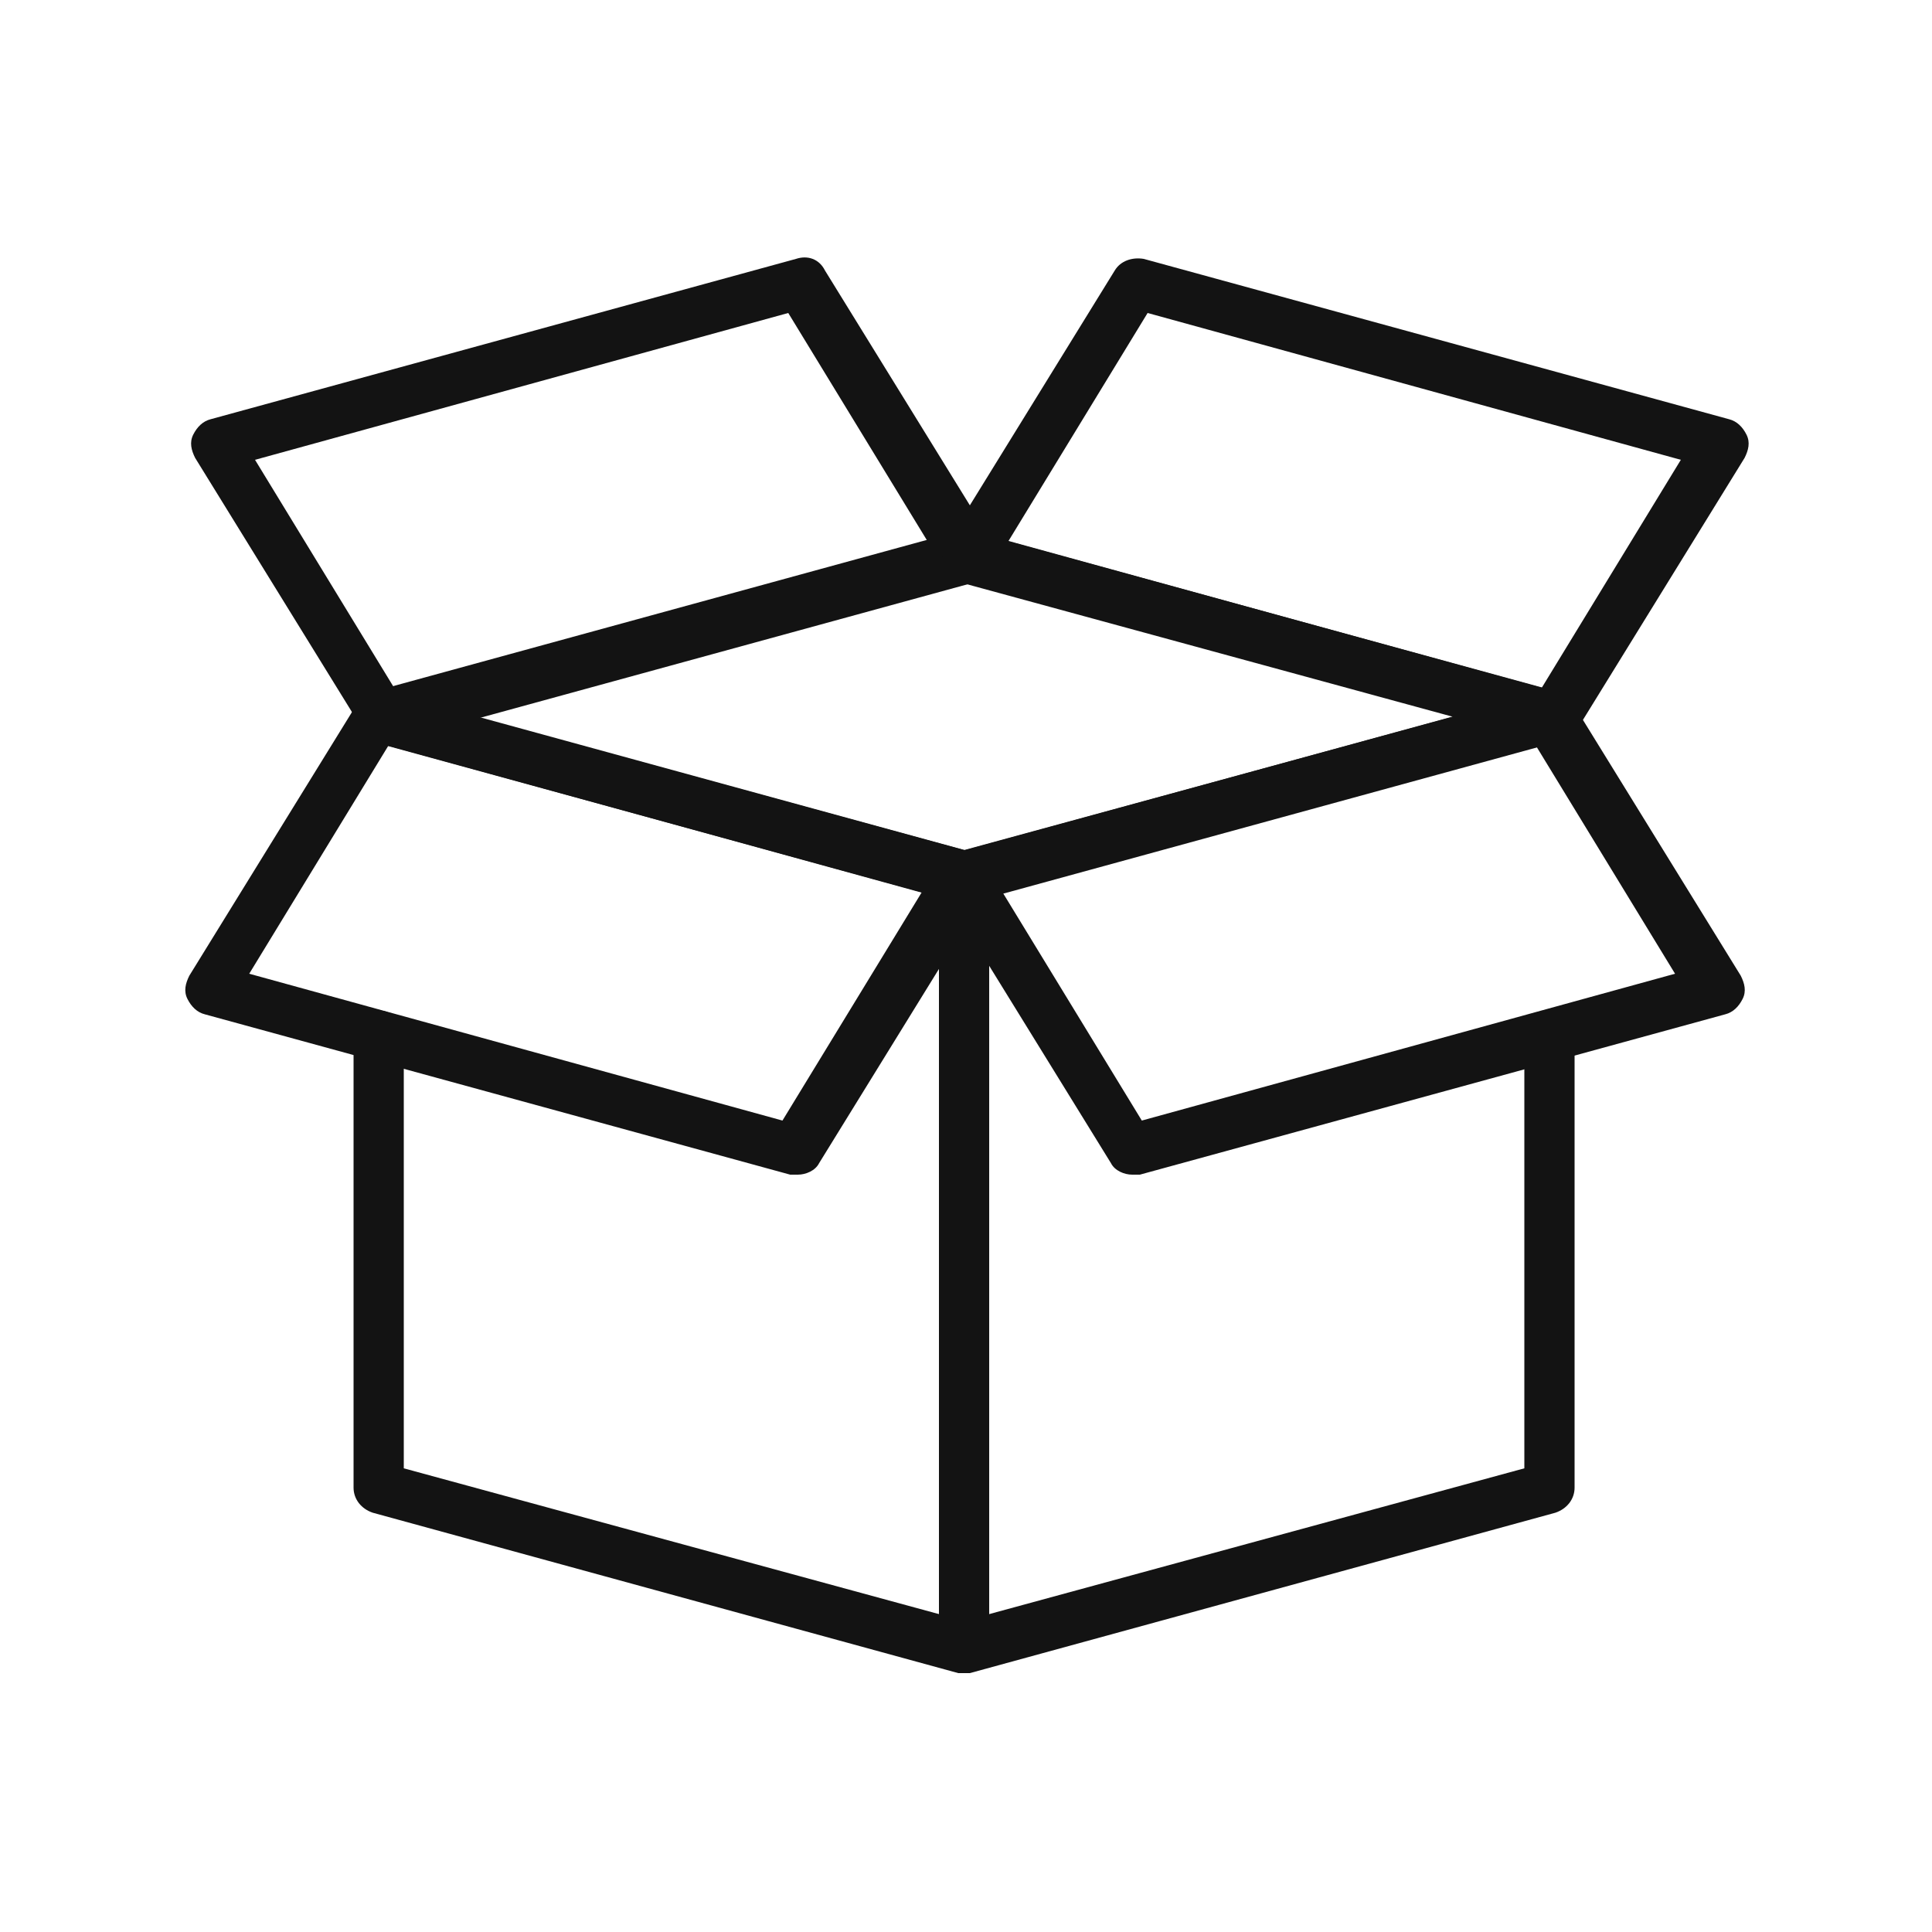
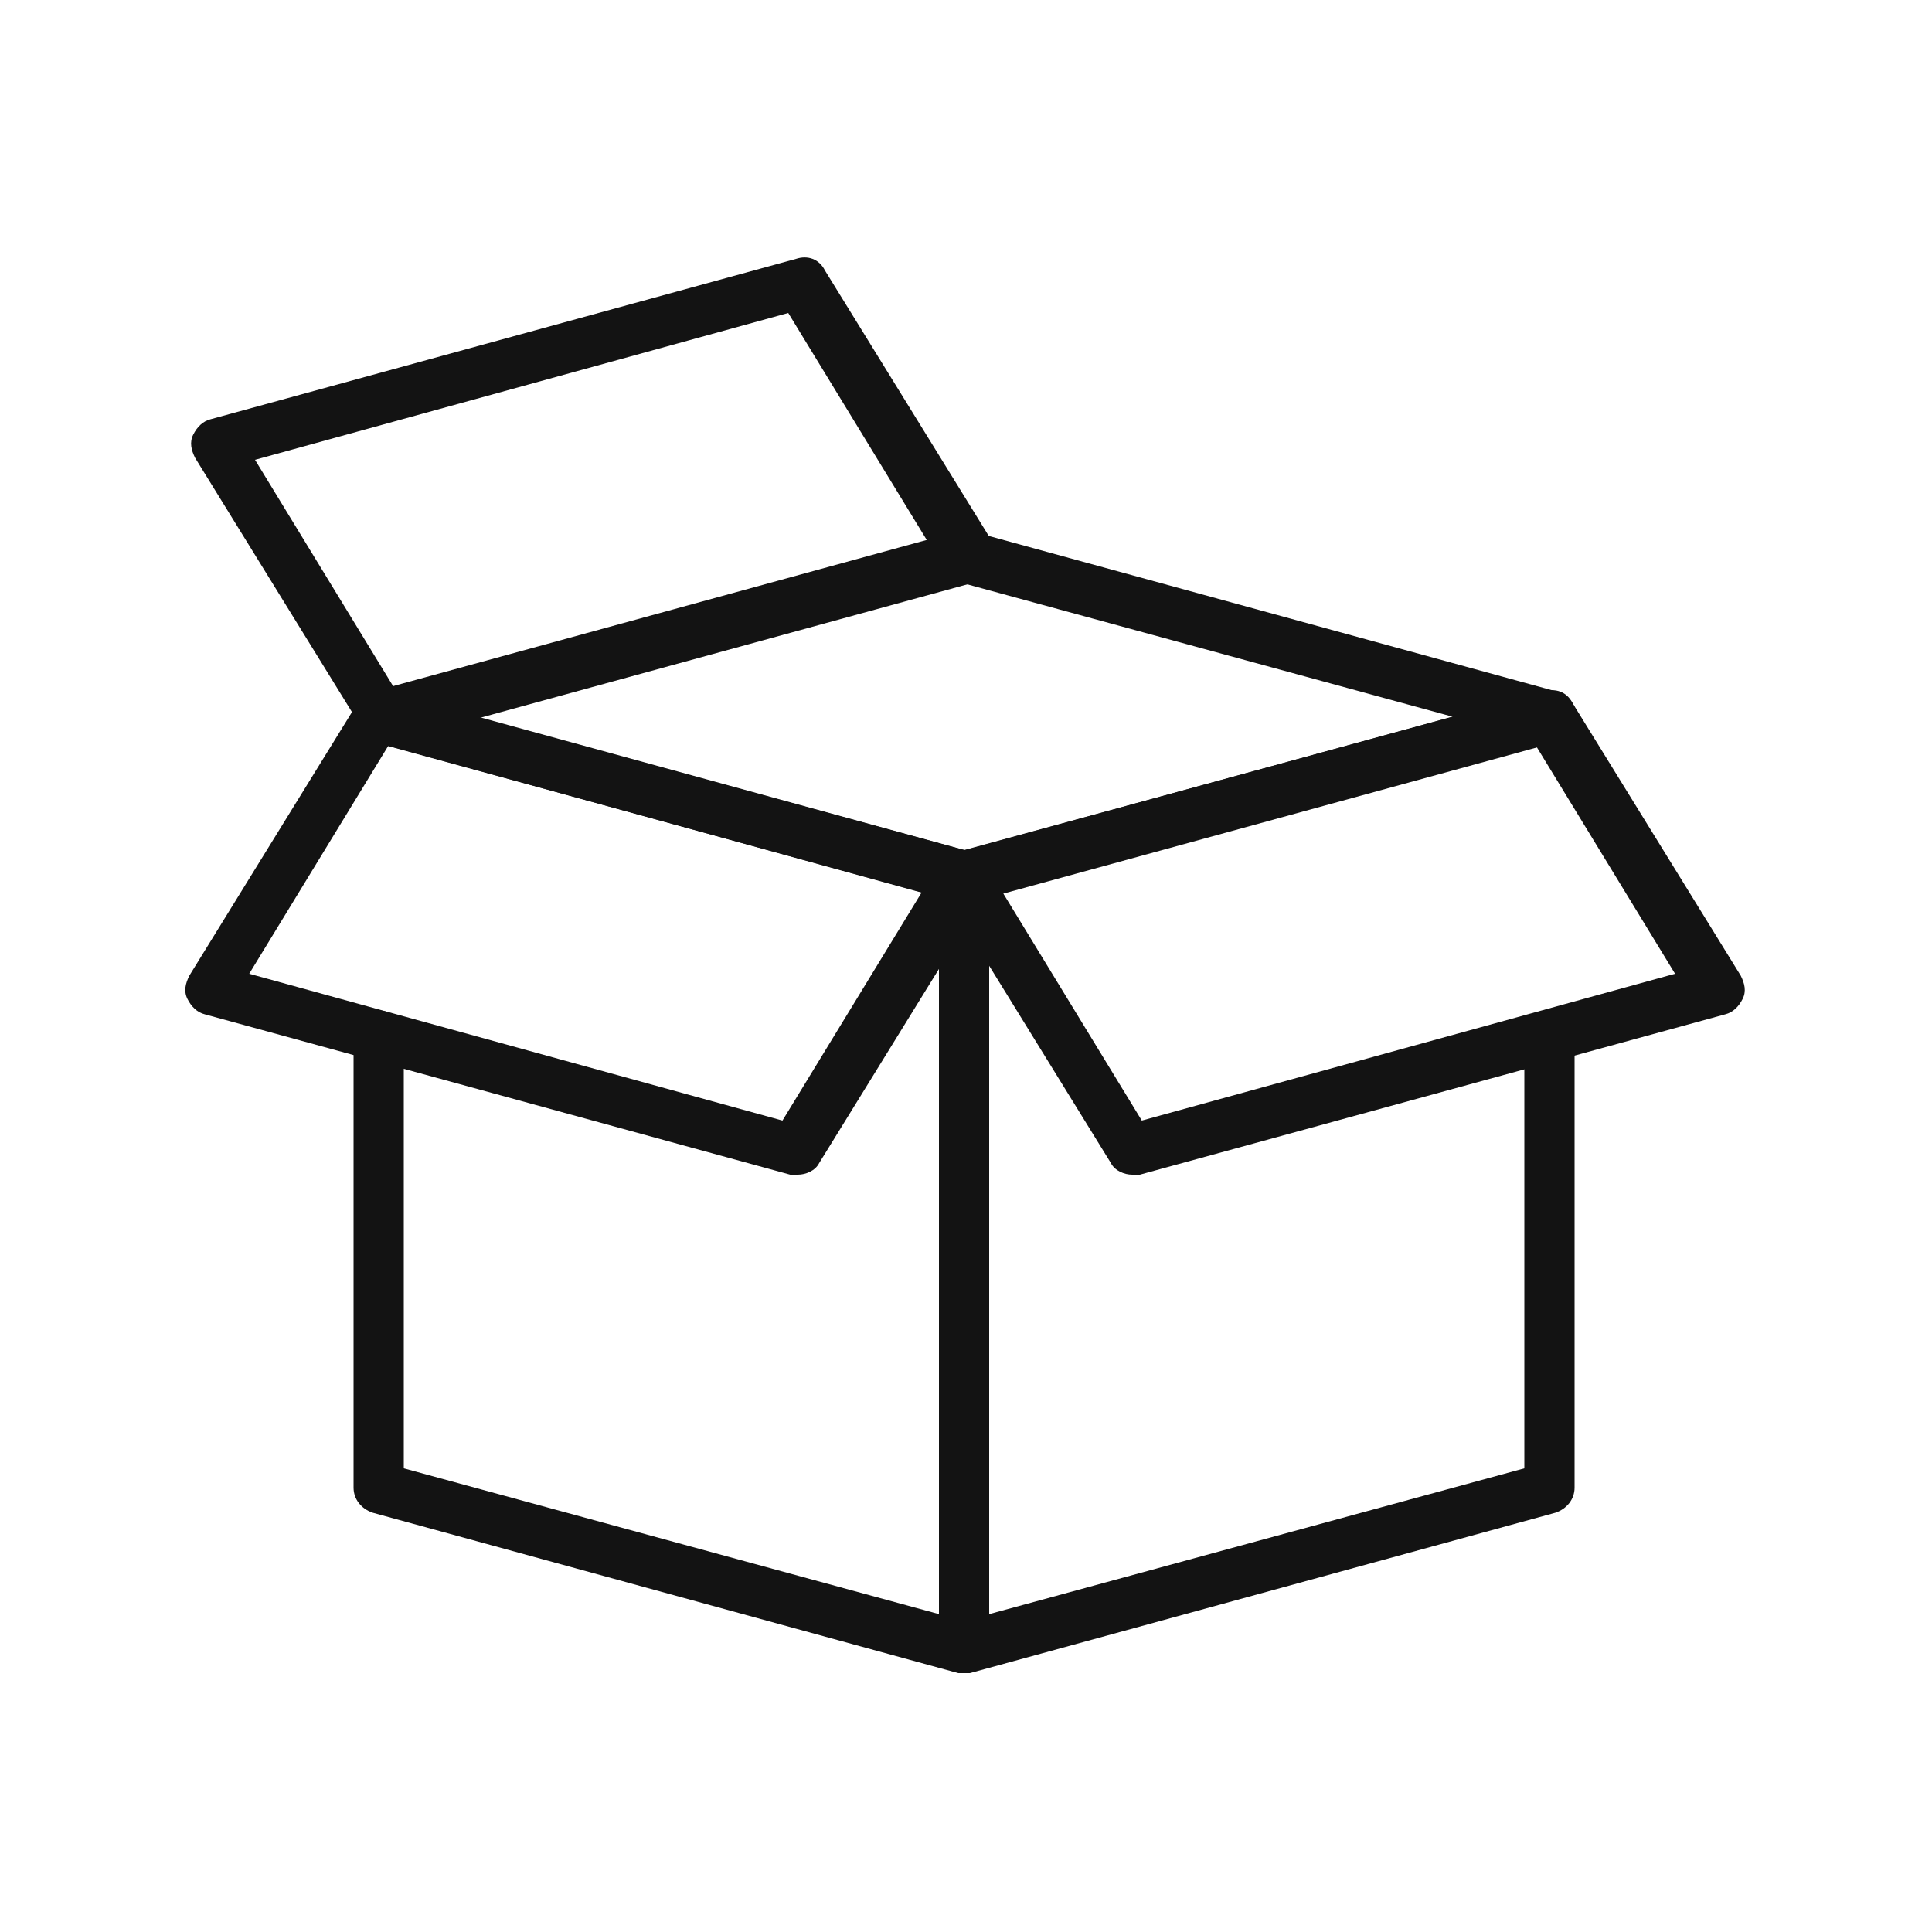
<svg xmlns="http://www.w3.org/2000/svg" id="Layer_1" version="1.1" viewBox="0 0 100 100">
  <defs>
    <style>
      .st0 {
        fill: #131313;
      }
    </style>
  </defs>
  <g>
-     <path class="st0" d="M49.9,46.7c-.1,0-.2,0-.3,0l-30.3-8.3c-.6-.2-1-.7-1-1.3s.4-1.1,1-1.3l30.3-8.3c.2,0,.5,0,.7,0l30.3,8.3c.6.2,1,.7,1,1.3s-.4,1.1-1,1.3l-30.3,8.3c-.1,0-.2,0-.3,0ZM24.6,37.1l25.3,6.9,25.3-6.9-25.3-6.9-25.3,6.9Z" />
+     <path class="st0" d="M49.9,46.7c-.1,0-.2,0-.3,0l-30.3-8.3c-.6-.2-1-.7-1-1.3s.4-1.1,1-1.3l30.3-8.3c.2,0,.5,0,.7,0l30.3,8.3c.6.2,1,.7,1,1.3s-.4,1.1-1,1.3l-30.3,8.3c-.1,0-.2,0-.3,0M24.6,37.1l25.3,6.9,25.3-6.9-25.3-6.9-25.3,6.9Z" />
    <path class="st0" d="M49.9,86.6c-.7,0-1.3-.6-1.3-1.3v-39.9c0-.7.6-1.3,1.3-1.3s1.3.6,1.3,1.3v39.9c0,.7-.6,1.3-1.3,1.3Z" />
    <path class="st0" d="M49.9,86.6c-.1,0-.2,0-.3,0l-30.3-8.3c-.6-.2-1-.7-1-1.3v-23.4c0-.7.6-1.3,1.3-1.3s1.3.6,1.3,1.3v22.4l29,7.9,29-7.9v-22.4c0-.7.6-1.3,1.3-1.3s1.3.6,1.3,1.3v23.4c0,.6-.4,1.1-1,1.3l-30.3,8.3c-.1,0-.2,0-.3,0Z" />
  </g>
  <path class="st0" d="M19.9,38.4c-.4,0-.9-.2-1.1-.6l-8.7-14.1c-.2-.4-.3-.8-.1-1.2s.5-.7.9-.8l30.3-8.3c.6-.2,1.2,0,1.5.6l8.7,14.1c.2.4.3.8.1,1.2-.2.4-.5.7-.9.8l-30.3,8.3c-.1,0-.2,0-.3,0ZM13.2,23.8l7.2,11.8,27.6-7.6-7.2-11.8-27.6,7.6Z" />
-   <path class="st0" d="M80.4,38.4c-.1,0-.2,0-.3,0l-30.3-8.3c-.4-.1-.7-.4-.9-.8-.2-.4-.1-.8.1-1.2l8.7-14.1c.3-.5.9-.7,1.5-.6l30.3,8.3c.4.1.7.4.9.8.2.4.1.8-.1,1.2l-8.7,14.1c-.2.4-.7.6-1.1.6ZM52.2,28l27.6,7.6,7.2-11.8-27.6-7.6-7.2,11.8Z" />
  <path class="st0" d="M58.6,60.8c-.4,0-.9-.2-1.1-.6l-8.7-14.1c-.2-.4-.3-.8-.1-1.2.2-.4.5-.7.9-.8l30.3-8.3c.6-.2,1.2,0,1.5.6l8.7,14.1c.2.4.3.8.1,1.2-.2.4-.5.7-.9.8l-30.3,8.3c-.1,0-.2,0-.3,0ZM51.9,46.2l7.2,11.8,27.6-7.6-7.2-11.8-27.6,7.6Z" />
  <path class="st0" d="M41.2,60.8c-.1,0-.2,0-.3,0l-30.3-8.3c-.4-.1-.7-.4-.9-.8-.2-.4-.1-.8.1-1.2l8.7-14.1c.3-.5.9-.7,1.5-.6l30.3,8.3c.4.1.7.4.9.8.2.4.1.8-.1,1.2l-8.7,14.1c-.2.4-.7.6-1.1.6ZM12.9,50.4l27.6,7.6,7.2-11.8-27.6-7.6-7.2,11.8Z" />
</svg>